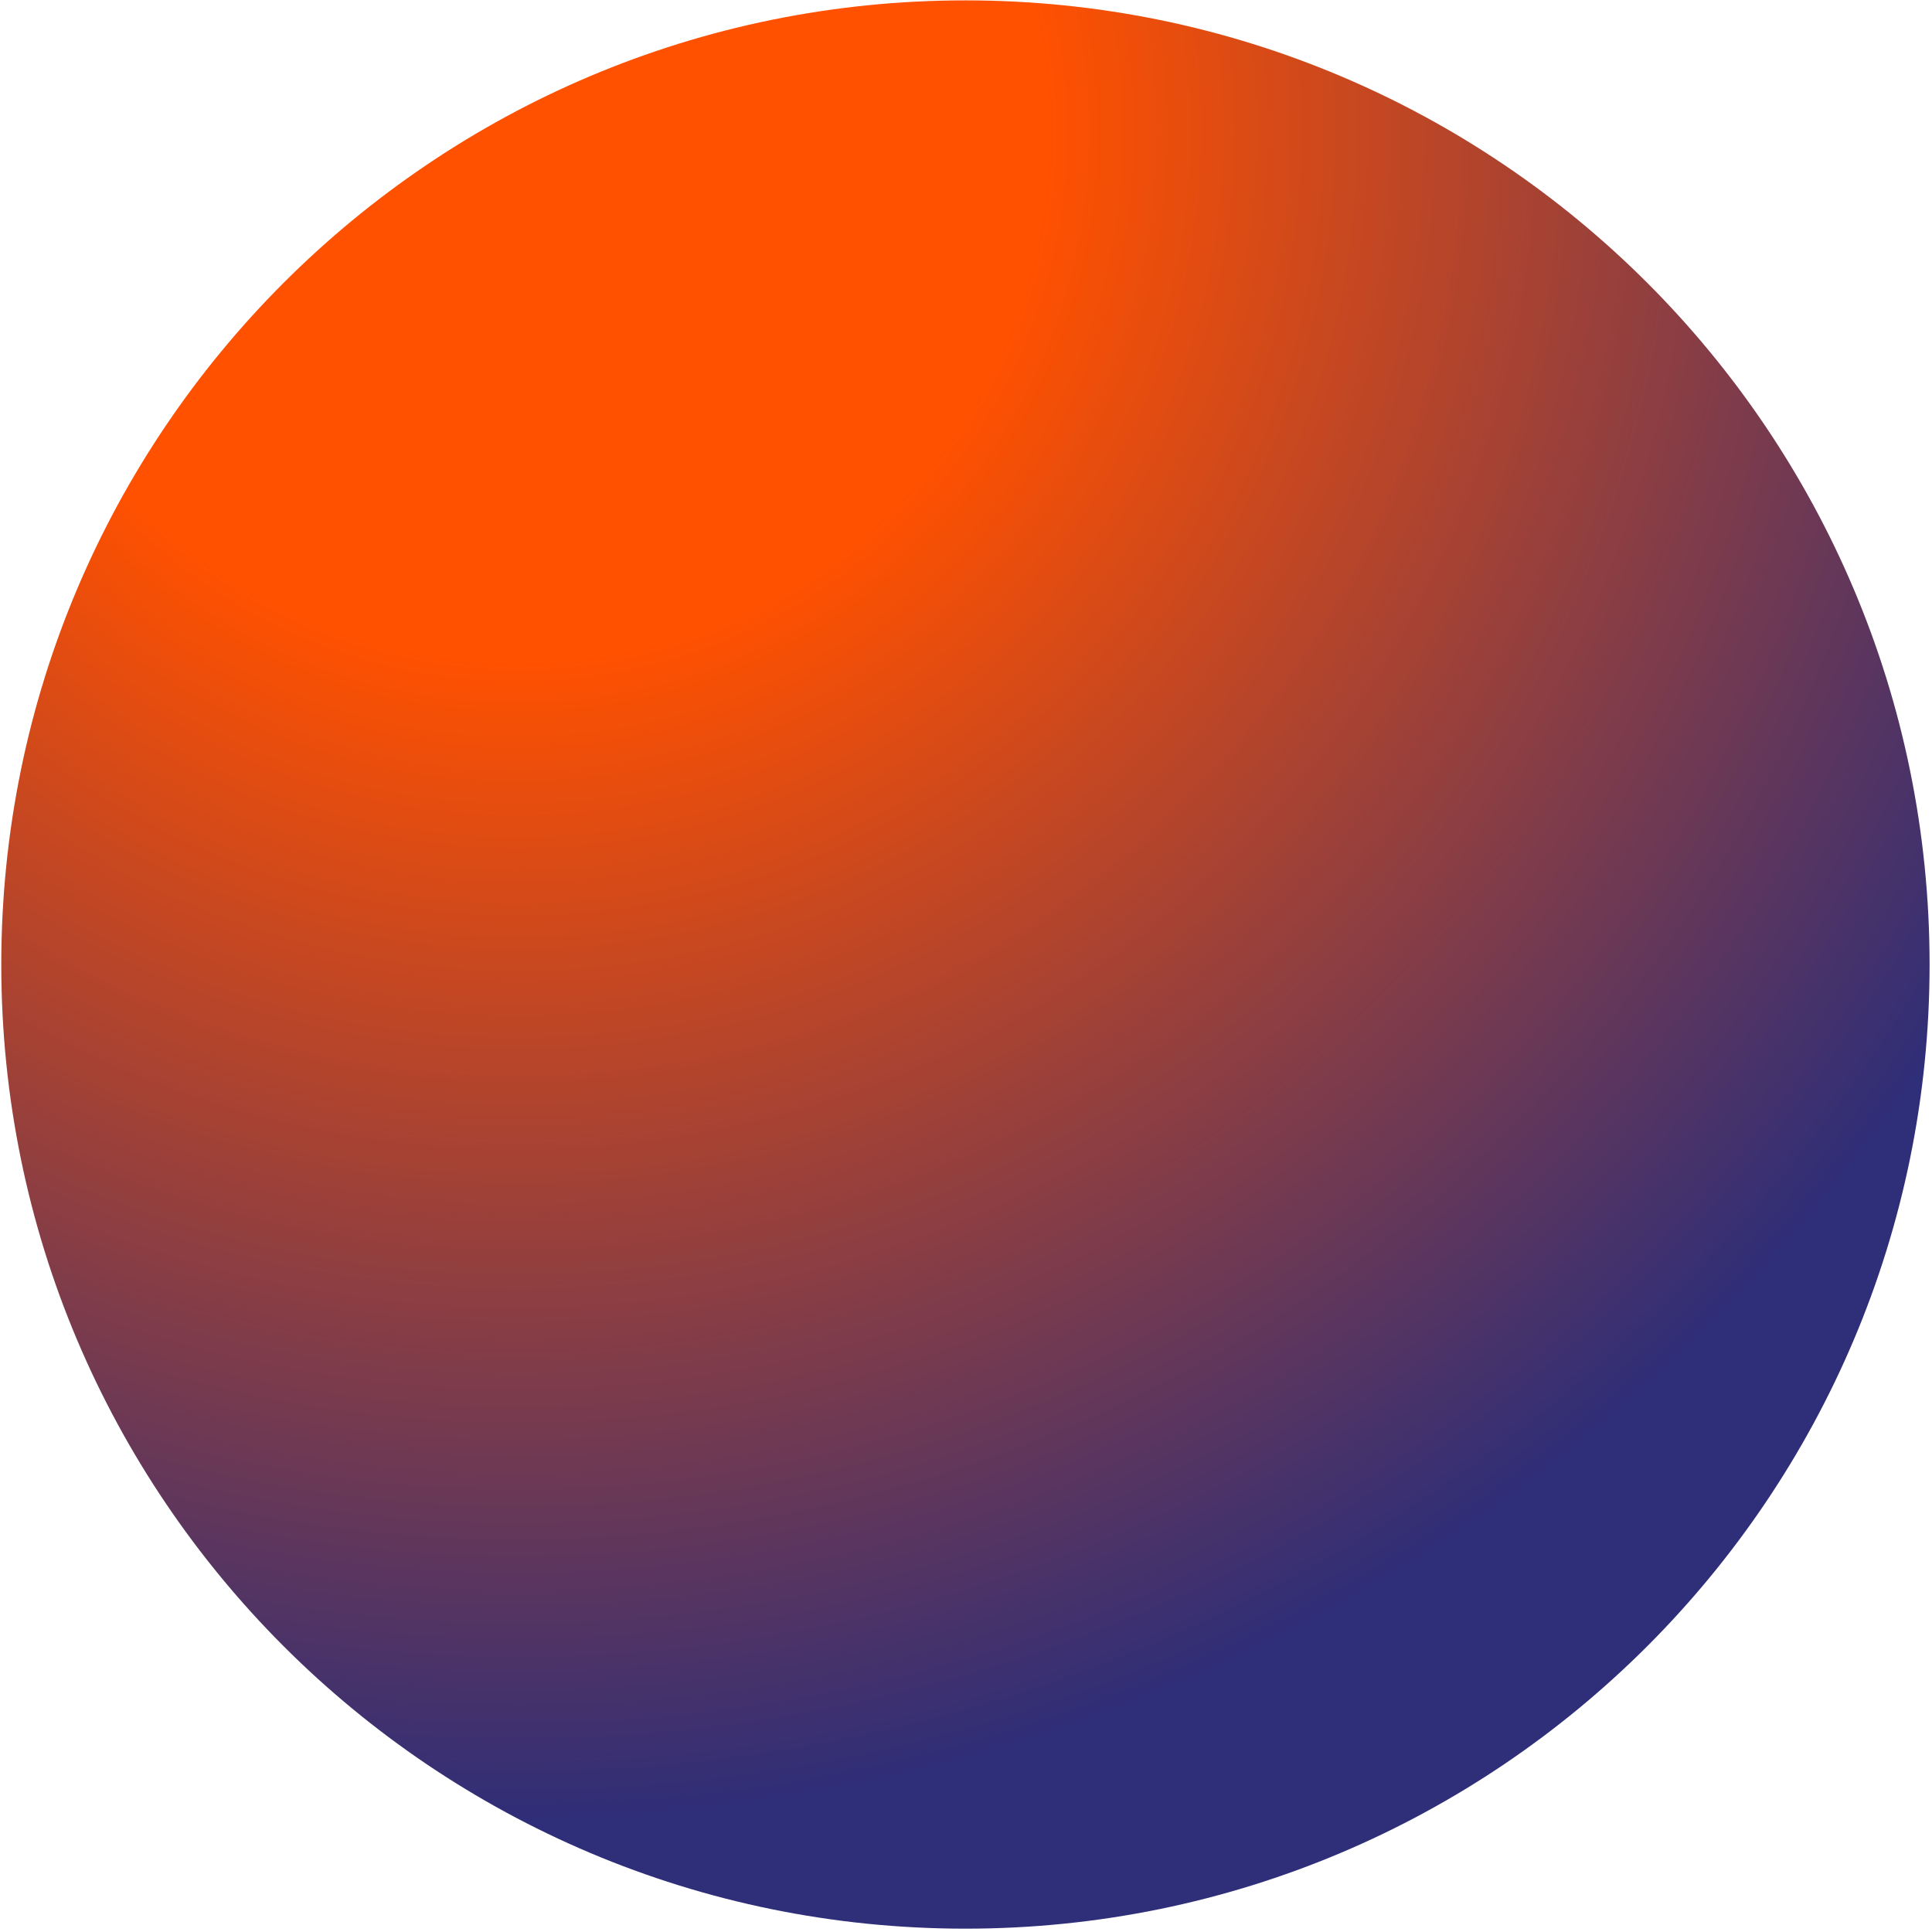
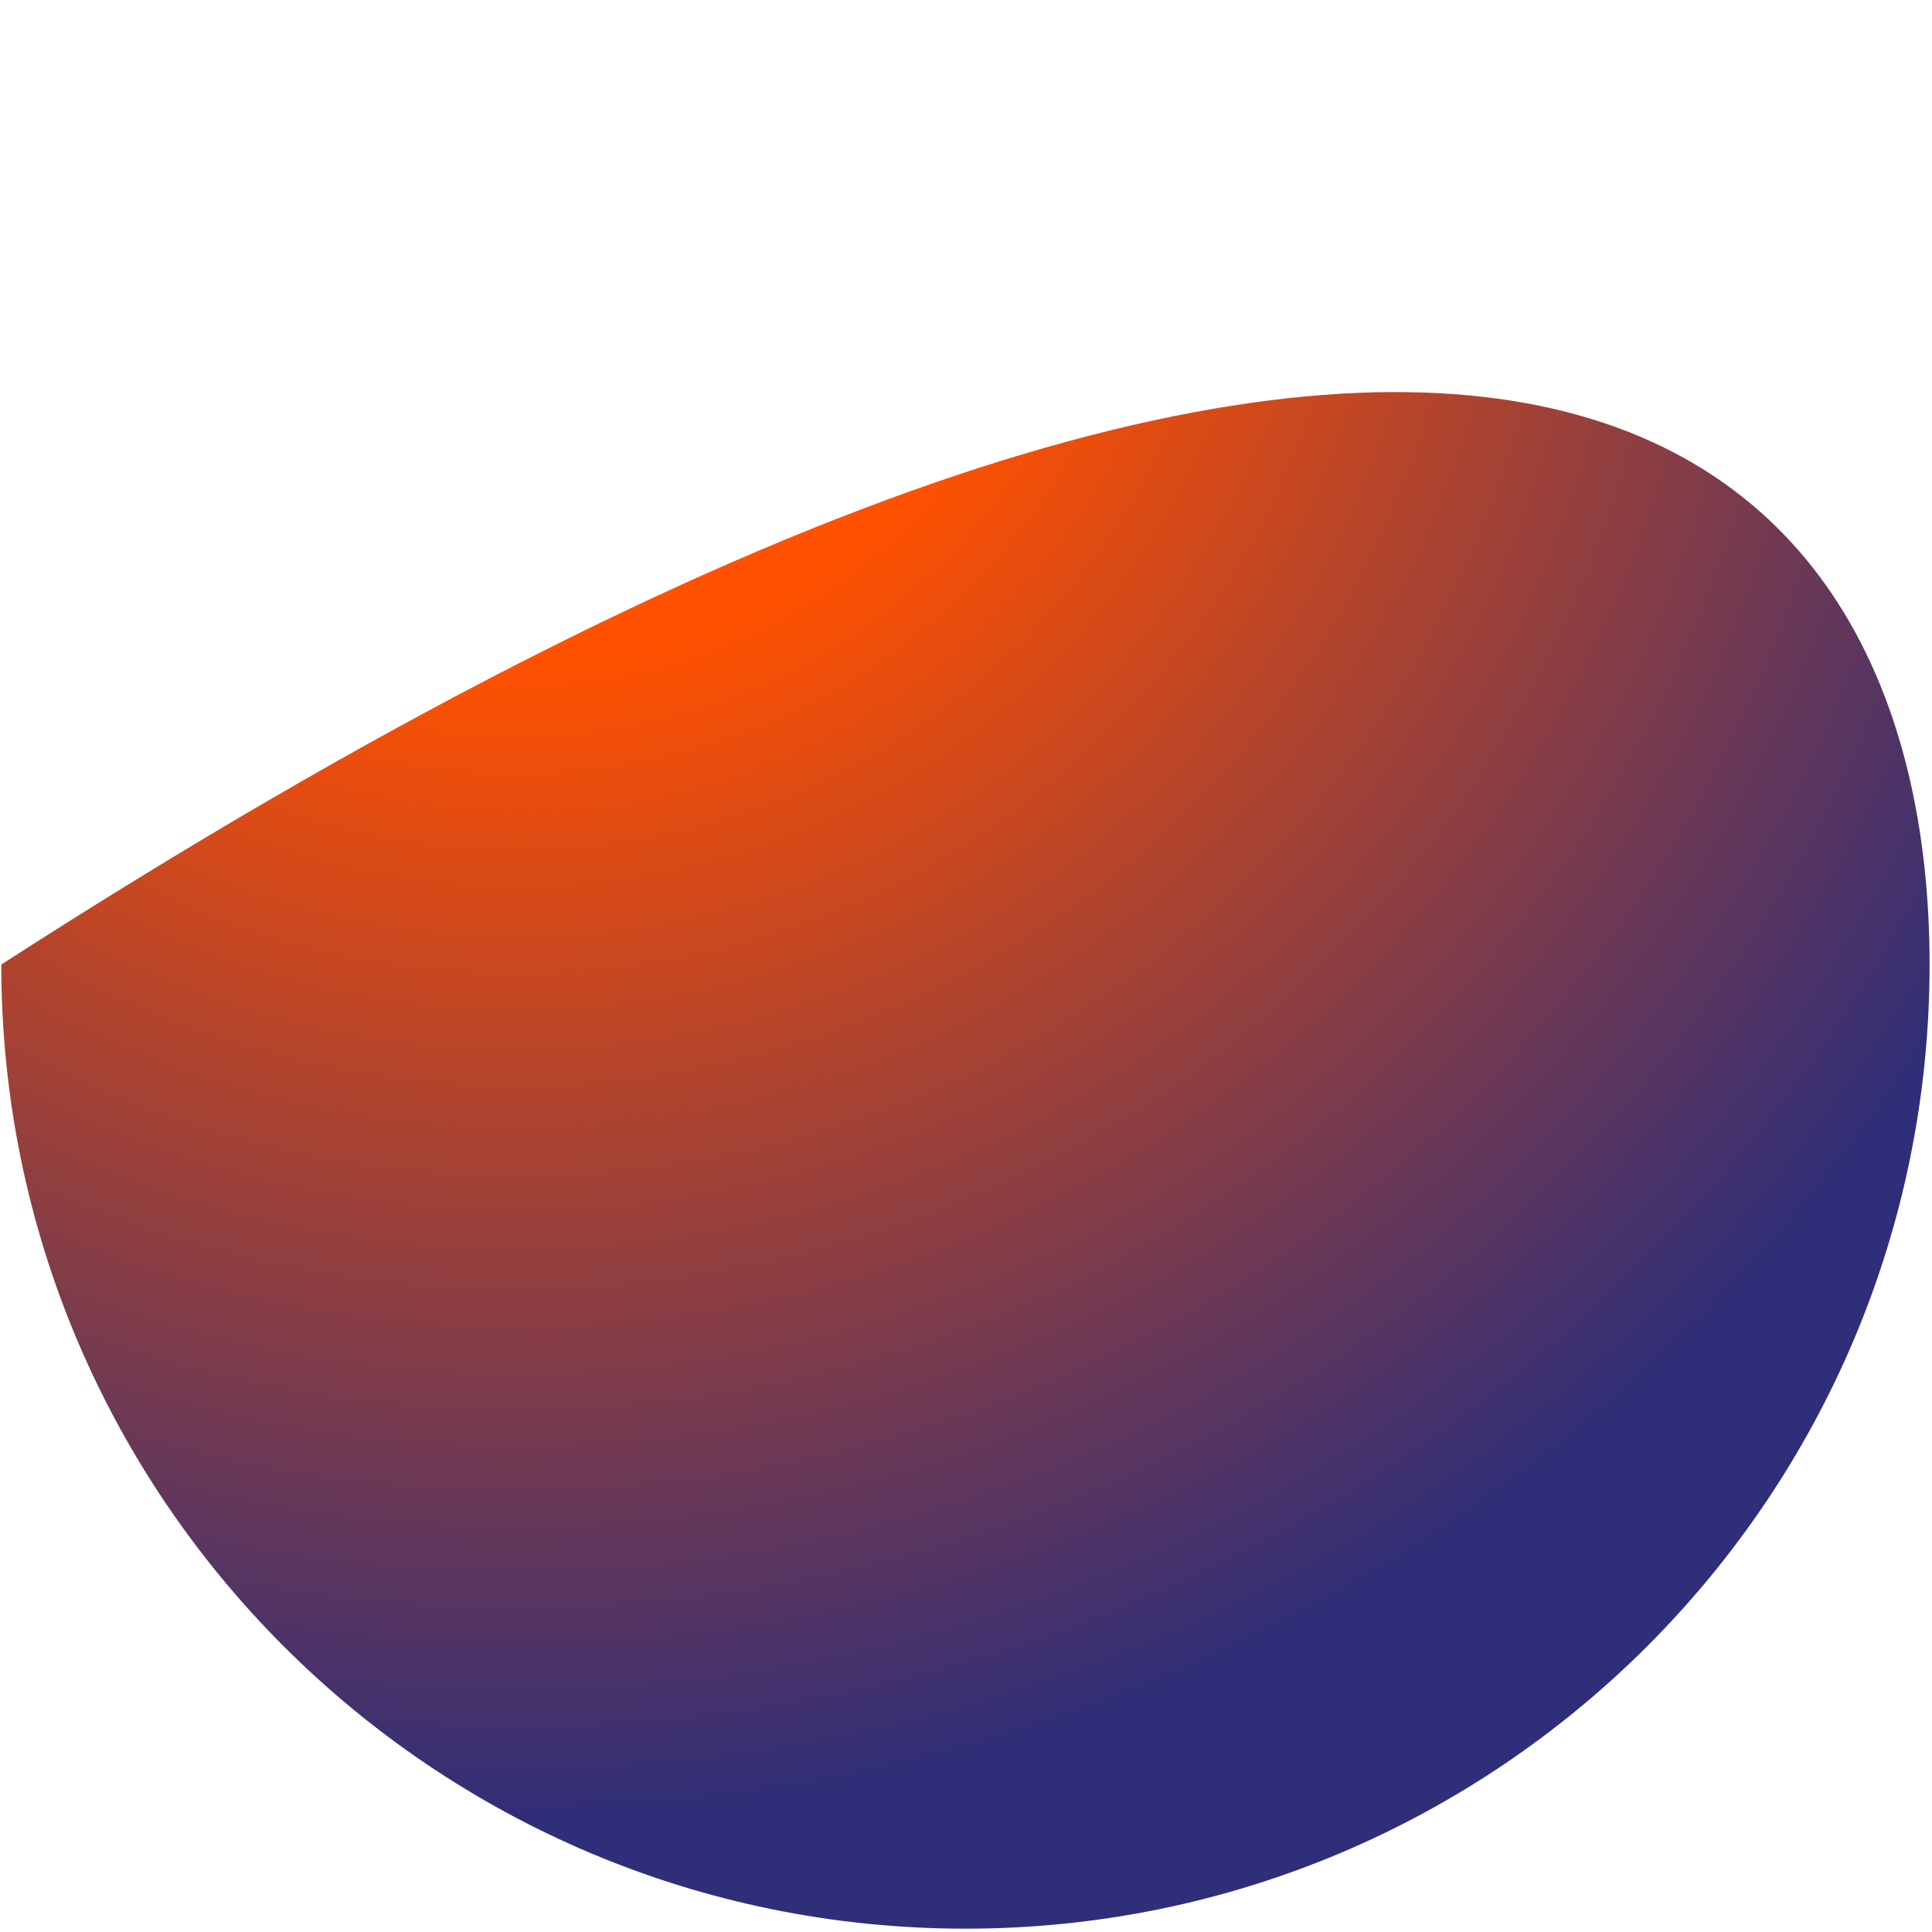
<svg xmlns="http://www.w3.org/2000/svg" width="516" height="516" viewBox="0 0 516 516" fill="none">
-   <path d="M515.353 257.606C515.353 399.822 400.064 515.111 257.848 515.111C115.632 515.111 0.343 399.822 0.343 257.606C0.343 115.39 115.632 0.101 257.848 0.101C400.064 0.101 515.353 115.39 515.353 257.606Z" fill="url(#paint0_radial)" />
+   <path d="M515.353 257.606C515.353 399.822 400.064 515.111 257.848 515.111C115.632 515.111 0.343 399.822 0.343 257.606C400.064 0.101 515.353 115.39 515.353 257.606Z" fill="url(#paint0_radial)" />
  <defs>
    <radialGradient id="paint0_radial" cx="0" cy="0" r="1" gradientUnits="userSpaceOnUse" gradientTransform="translate(137.402 32.44) rotate(70.126) scale(584.147)">
      <stop offset="0.245" stop-color="#FF5100" />
      <stop offset="0.781" stop-color="#2F2E78" />
    </radialGradient>
  </defs>
</svg>